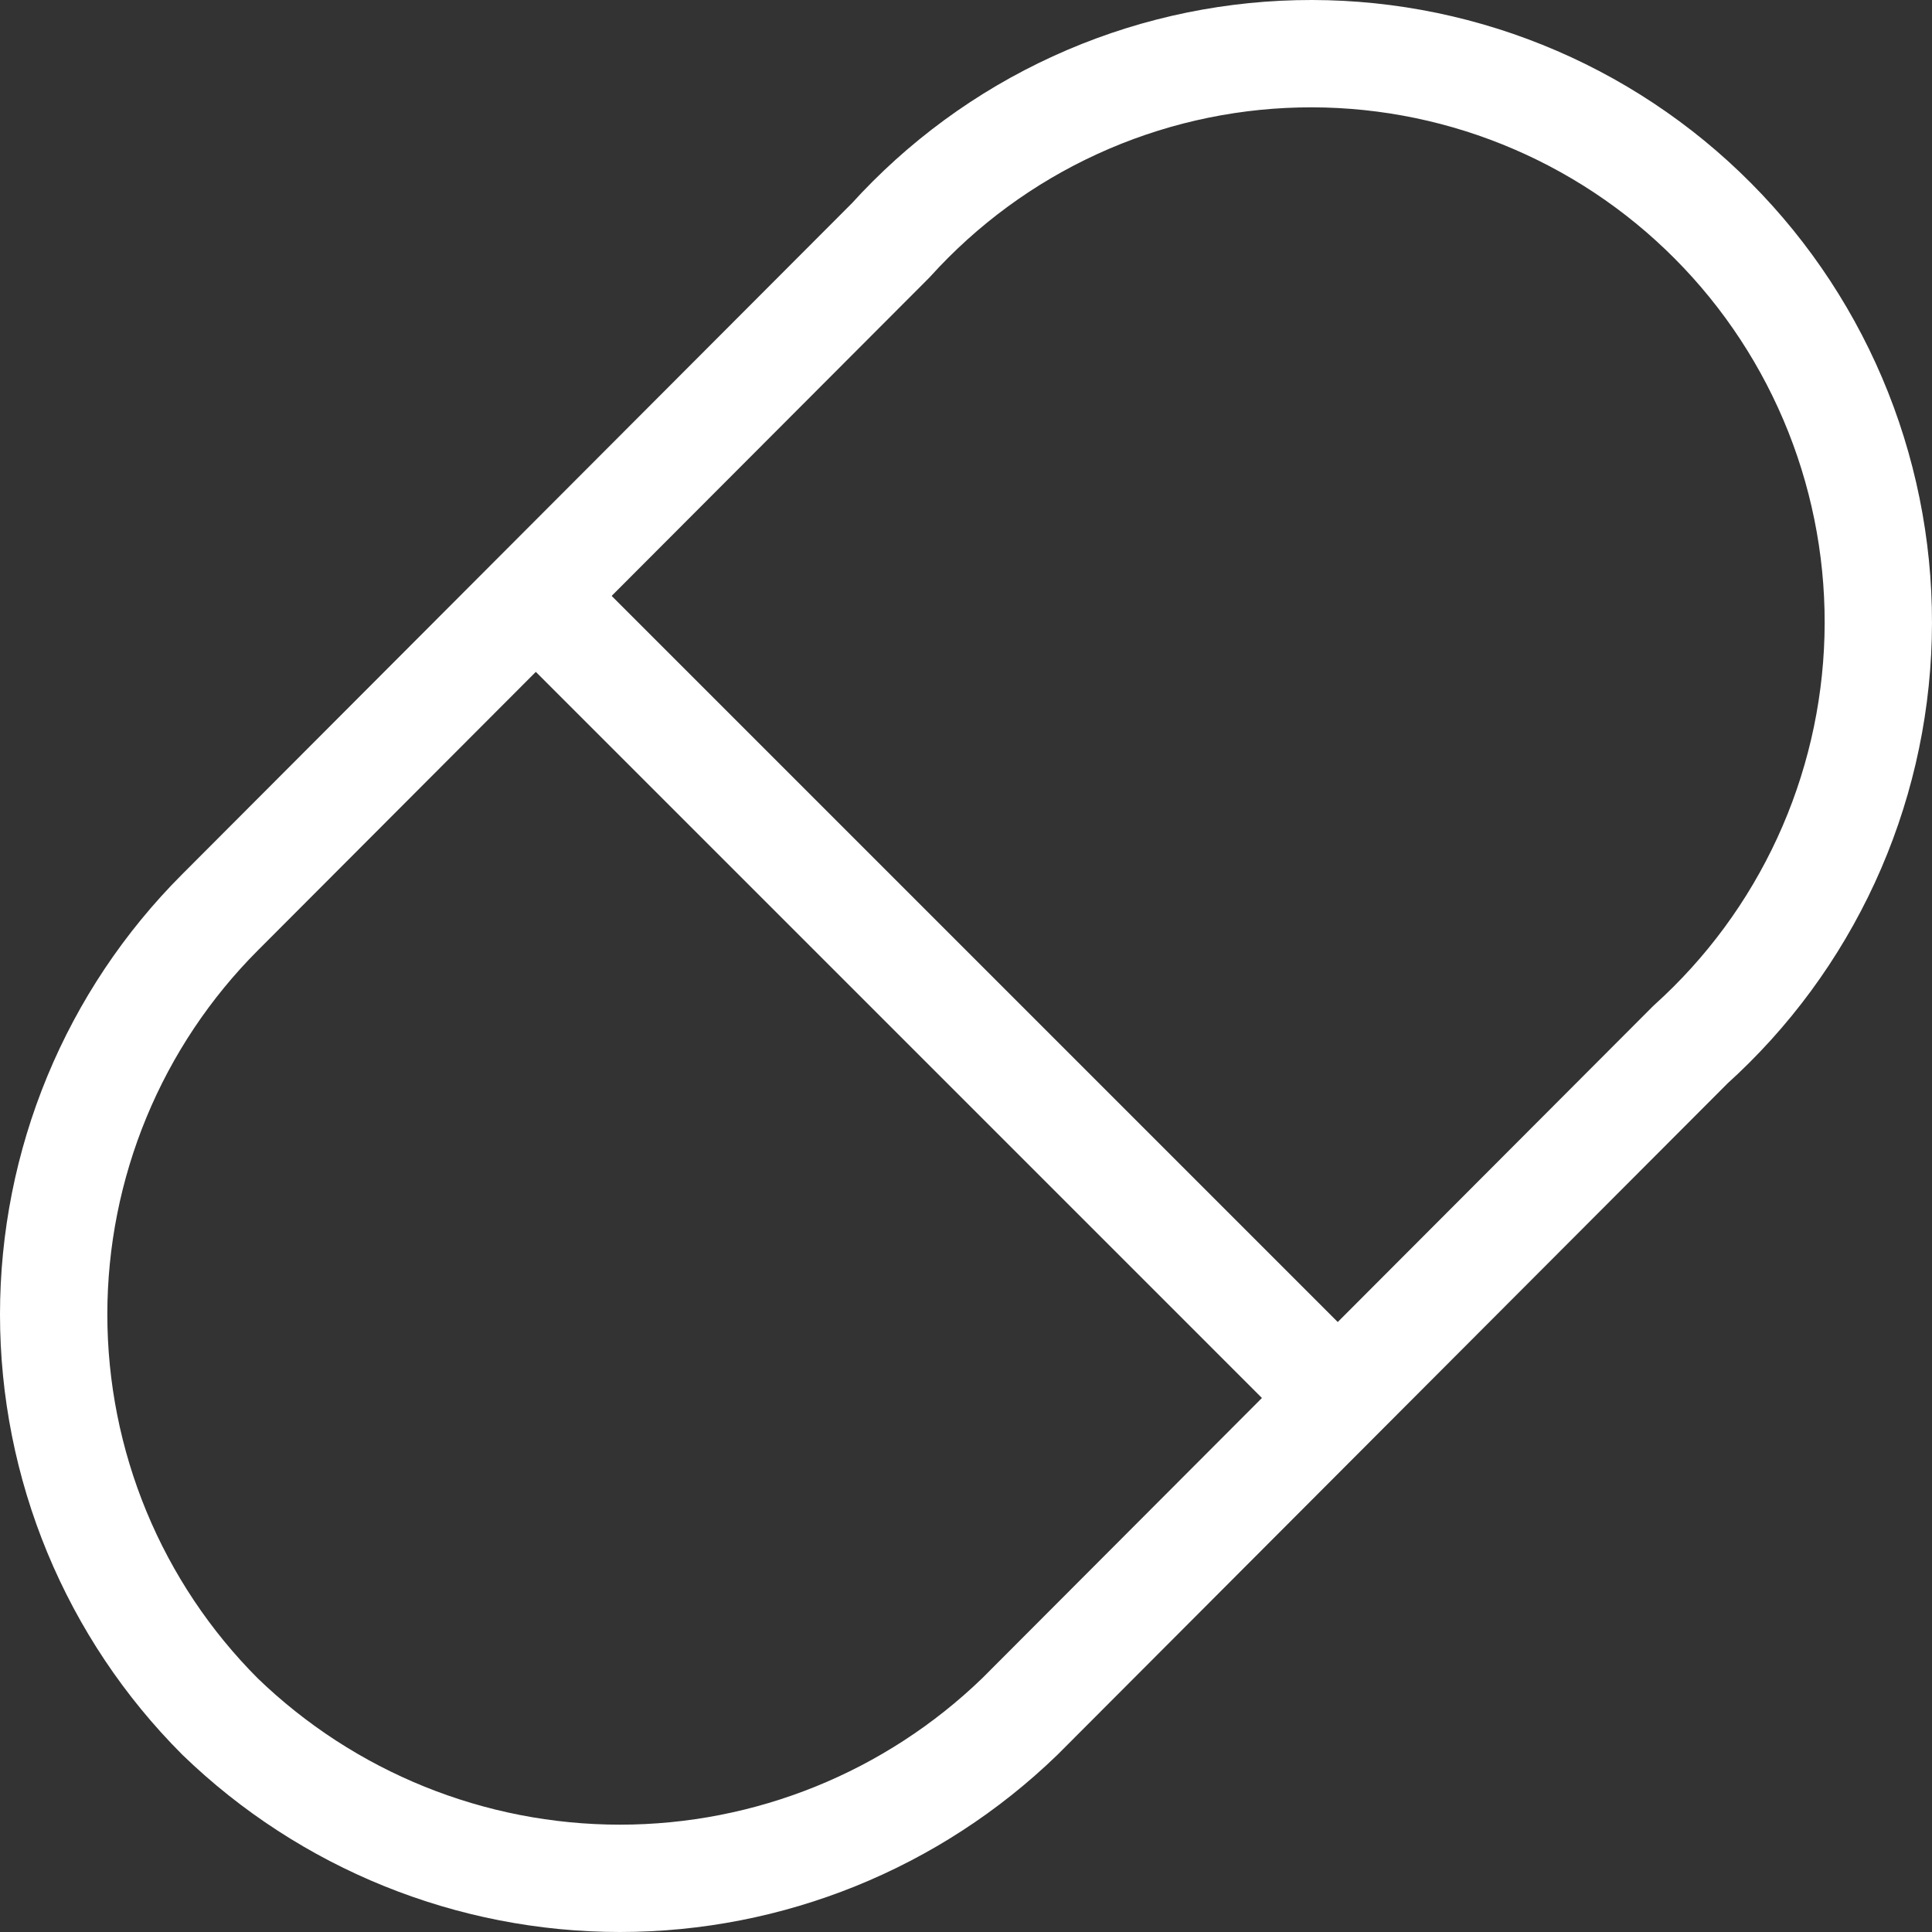
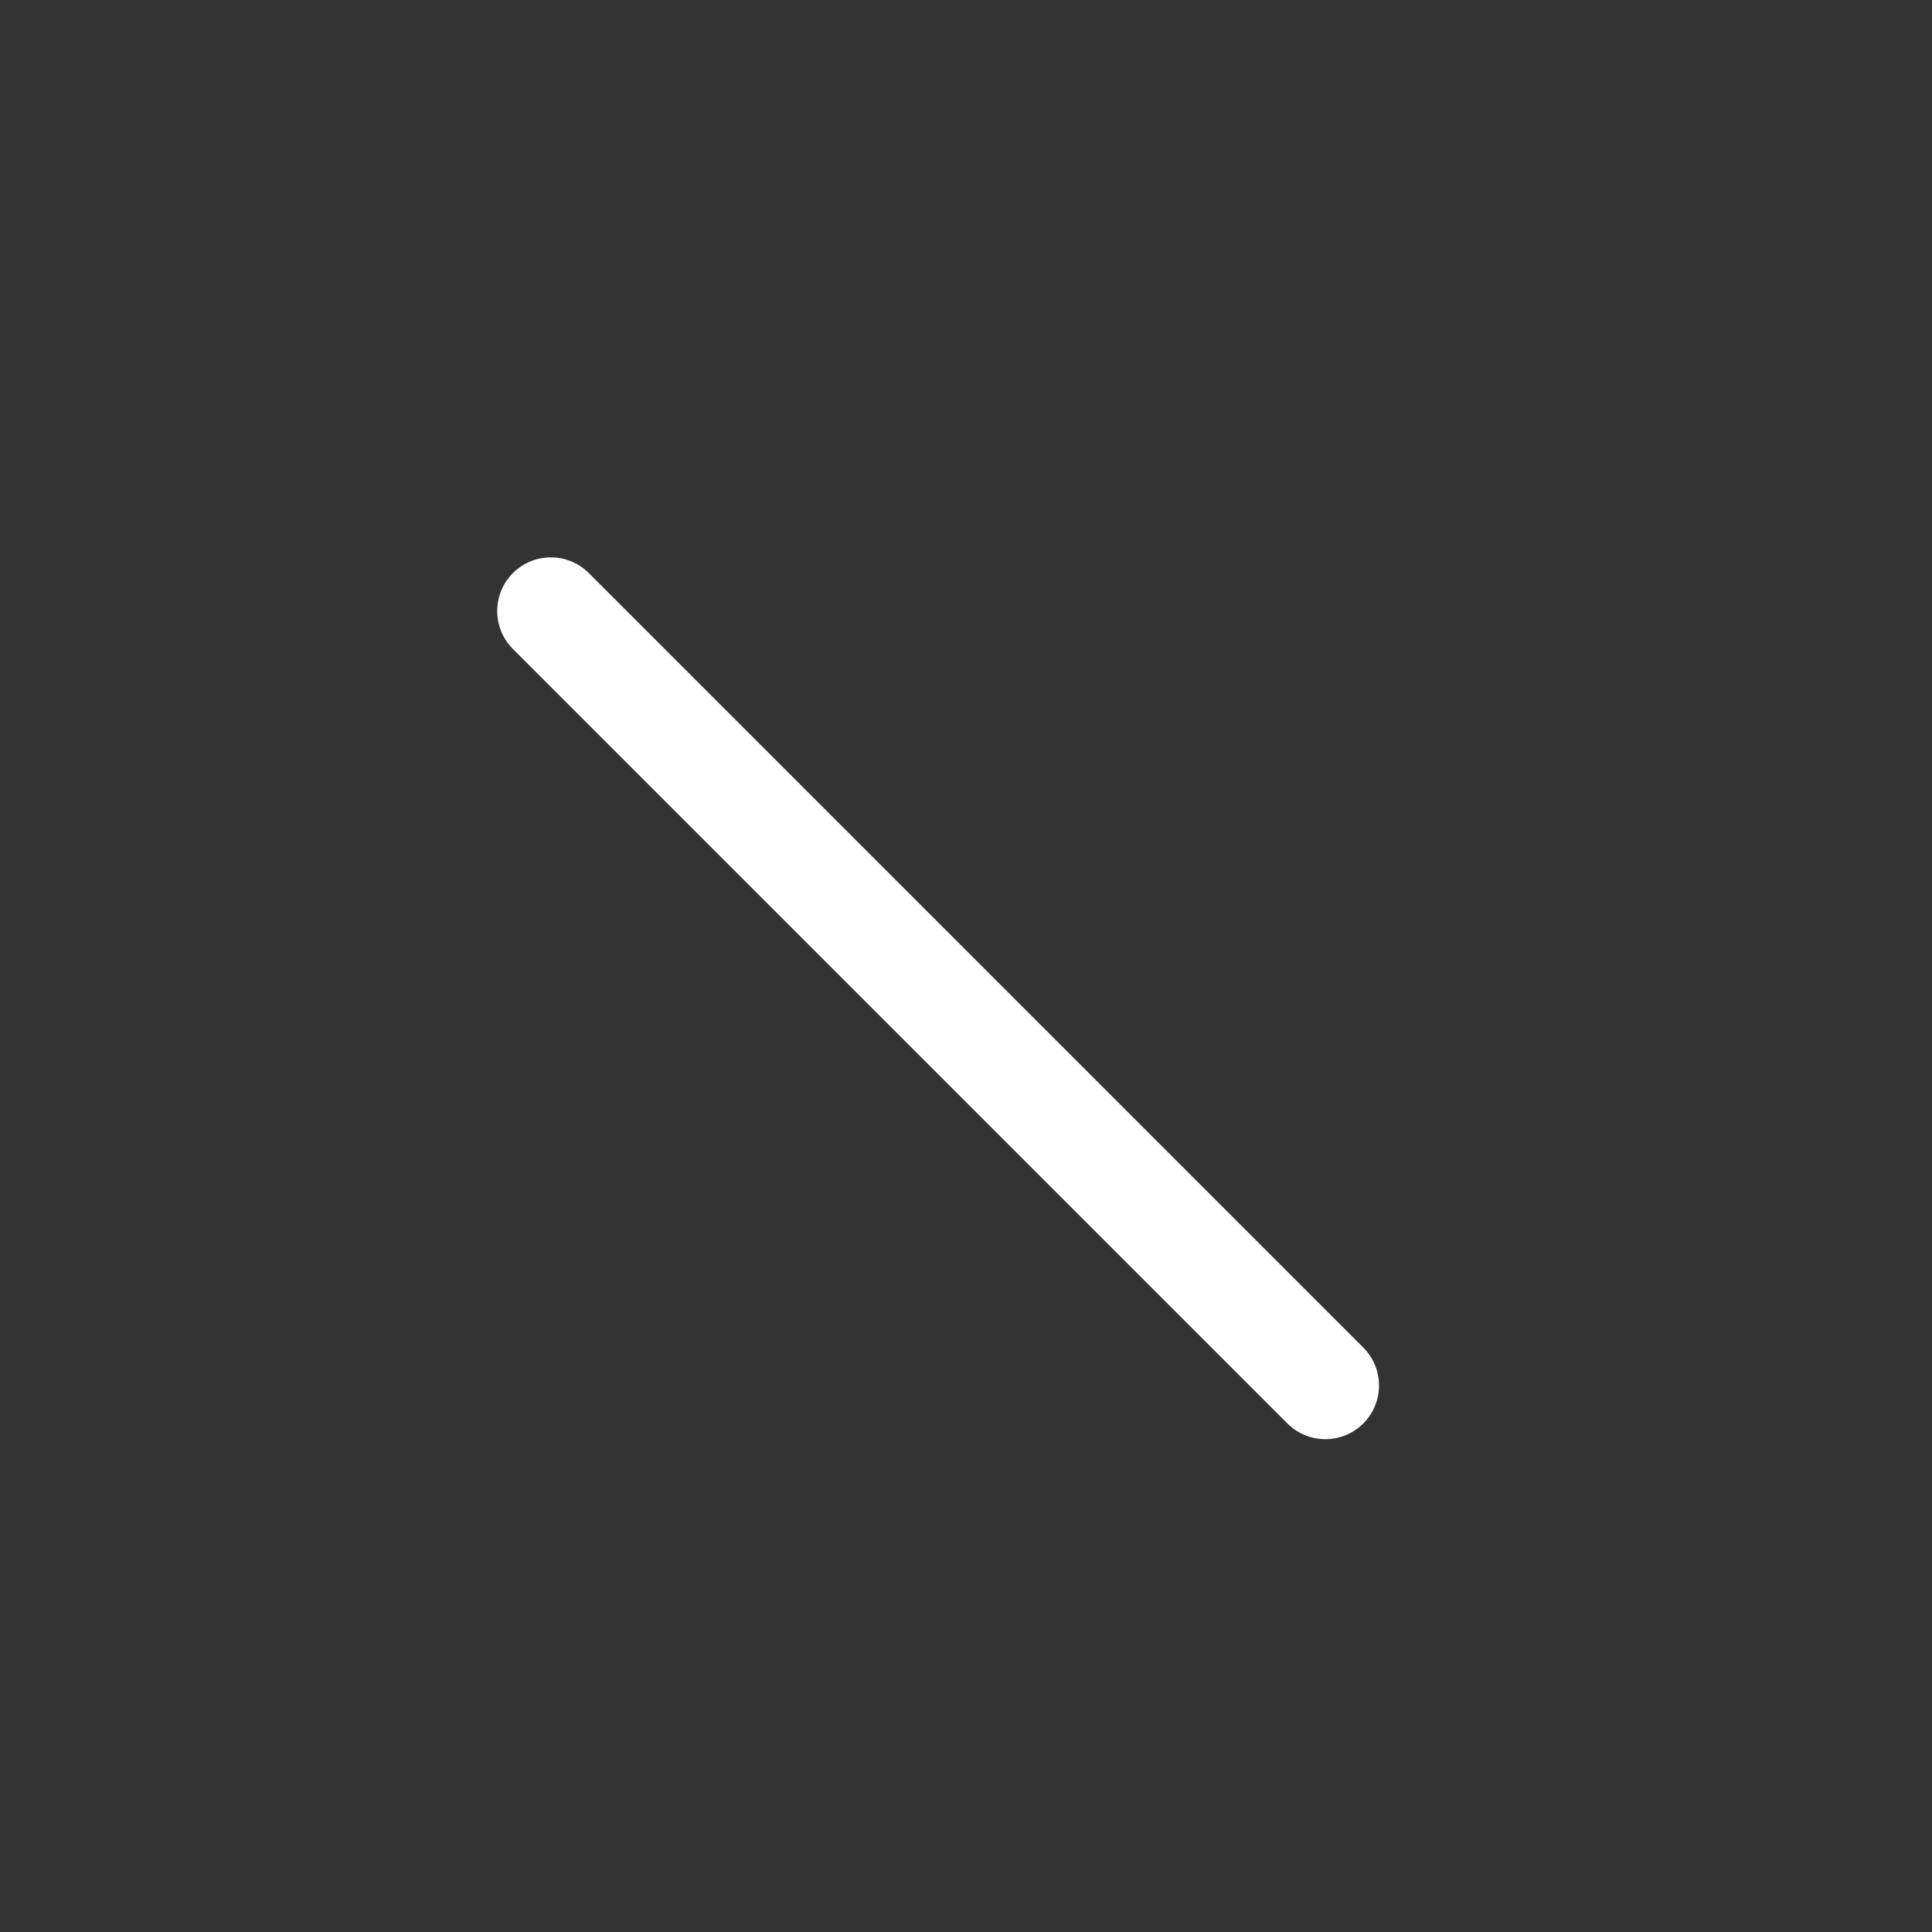
<svg xmlns="http://www.w3.org/2000/svg" width="72" height="72" viewBox="0 0 72 72" fill="none">
  <rect x="0" y="0" width="72" height="72" fill="#333333" stroke="none" />
  <path d="M20.529 22.771L49.392 51.634" stroke="white" stroke-width="4" stroke-linecap="round" stroke-linejoin="round" />
-   <path d="M8.2 63.97C6.234 62.002 4.675 59.666 3.611 57.095C2.548 54.524 2 51.768 2 48.984C2 46.201 2.548 43.445 3.611 40.874C4.675 38.302 6.234 35.966 8.2 33.999L33.195 8.956C35.12 6.828 37.457 5.114 40.064 3.92C42.671 2.725 45.493 2.074 48.359 2.006C51.225 1.938 54.075 2.455 56.735 3.525C59.396 4.595 61.811 6.196 63.834 8.231C65.858 10.265 67.447 12.691 68.506 15.36C69.564 18.03 70.07 20.887 69.992 23.758C69.914 26.629 69.254 29.454 68.052 32.062C66.85 34.67 65.132 37.005 63.001 38.927L38.006 63.97C34.006 67.838 28.663 70 23.103 70C17.543 70 12.2 67.838 8.2 63.97V63.97Z" stroke="white" stroke-width="4" stroke-linecap="round" stroke-linejoin="round" />
</svg>